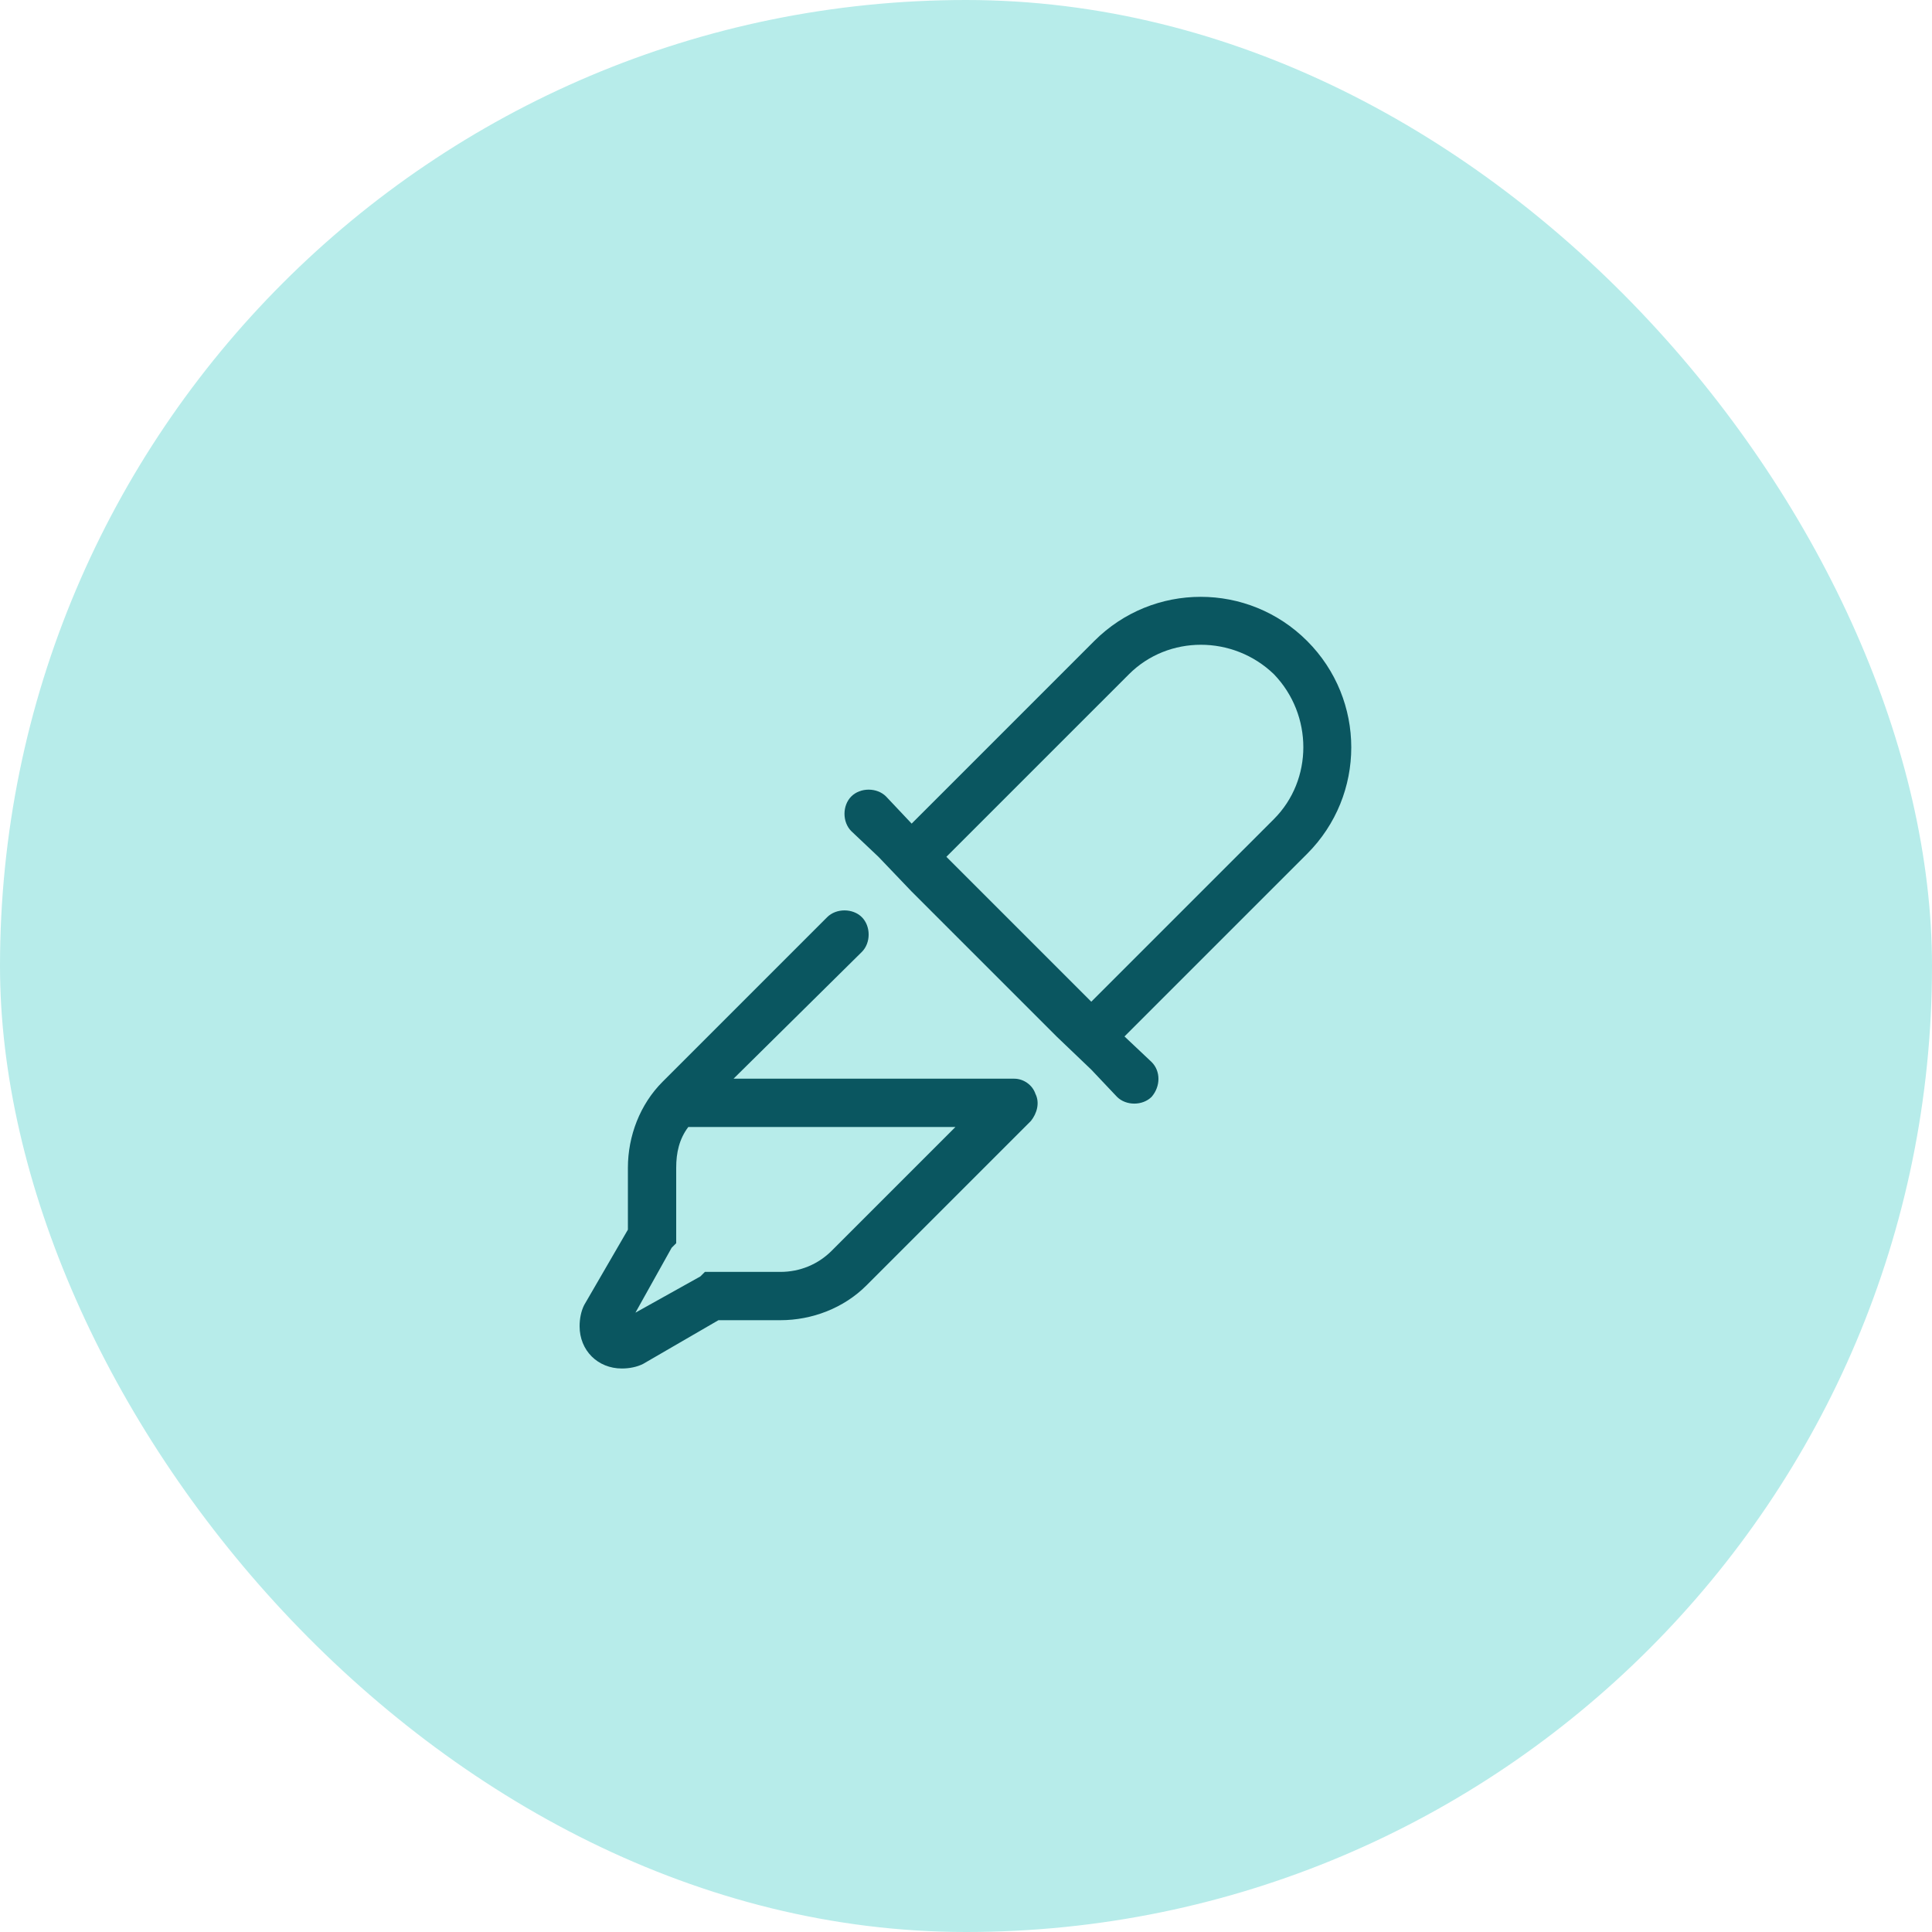
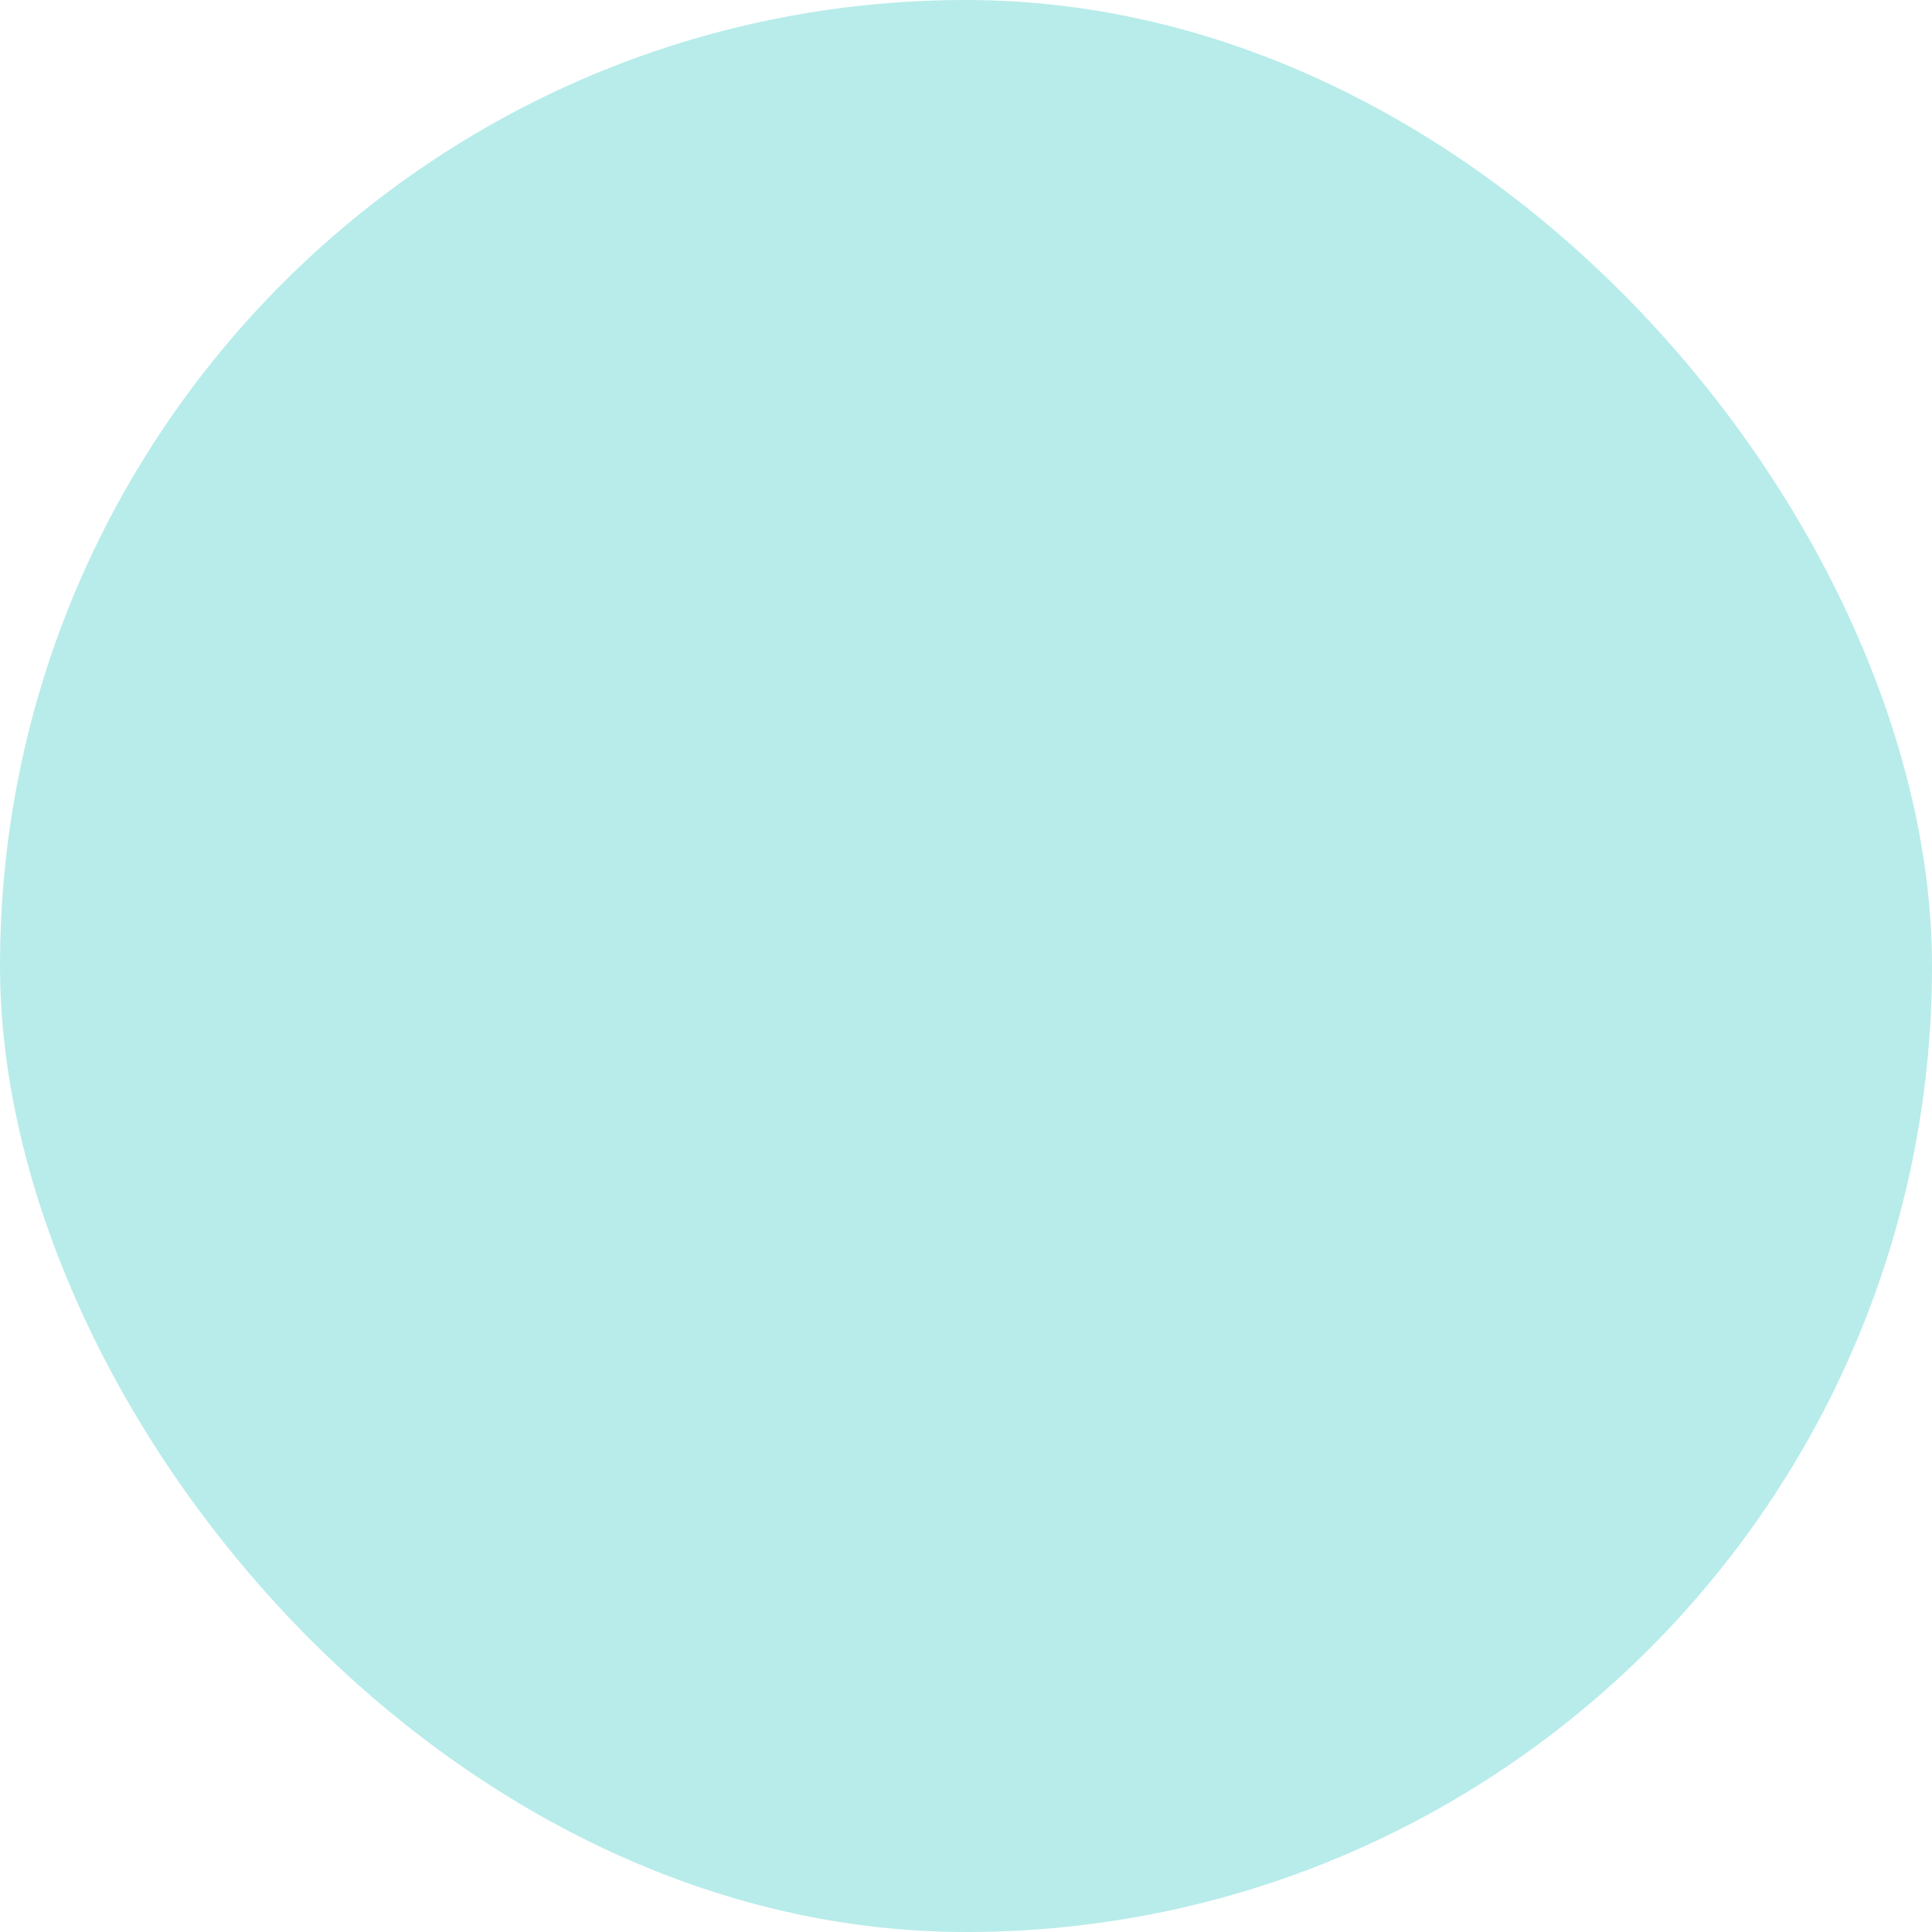
<svg xmlns="http://www.w3.org/2000/svg" width="60" height="60" viewBox="0 0 60 60" fill="none">
  <rect width="60" height="60" rx="30" fill="#B7ECEA" />
-   <path d="M27.281 26.609L26.438 25.812C26.156 25.531 26.156 25.016 26.438 24.734C26.719 24.453 27.234 24.453 27.516 24.734L28.312 25.578L29.391 24.5L33.984 19.906C35.812 18.078 38.766 18.078 40.594 19.906C42.422 21.734 42.422 24.688 40.594 26.516L36 31.109L34.922 32.188L35.766 32.984C36.047 33.266 36.047 33.734 35.766 34.062C35.484 34.344 34.969 34.344 34.688 34.062L33.891 33.219L32.812 32.188L28.312 27.688L27.281 26.609ZM29.391 26.609L33.891 31.109L39.562 25.438C40.781 24.219 40.781 22.203 39.562 20.938C38.297 19.719 36.281 19.719 35.062 20.938L29.391 26.609ZM26.766 29.562L22.781 33.5H31.5C31.781 33.5 32.062 33.688 32.156 33.969C32.297 34.25 32.203 34.578 32.016 34.812L26.906 39.922C26.203 40.625 25.219 41 24.234 41H22.312L19.969 42.359C19.781 42.453 19.547 42.5 19.312 42.5C18.562 42.5 18 41.938 18 41.188C18 40.953 18.047 40.719 18.141 40.531L19.5 38.188V36.266C19.5 35.281 19.875 34.297 20.578 33.594L25.688 28.484C25.969 28.203 26.484 28.203 26.766 28.484C27.047 28.766 27.047 29.281 26.766 29.562ZM21 36.266V38.375V38.609L20.859 38.75L19.734 40.766L21.75 39.641L21.891 39.5H22.125H24.234C24.844 39.5 25.406 39.266 25.828 38.844L29.672 35H21.375C21.094 35.375 21 35.797 21 36.266Z" fill="#0A5660" />
</svg>